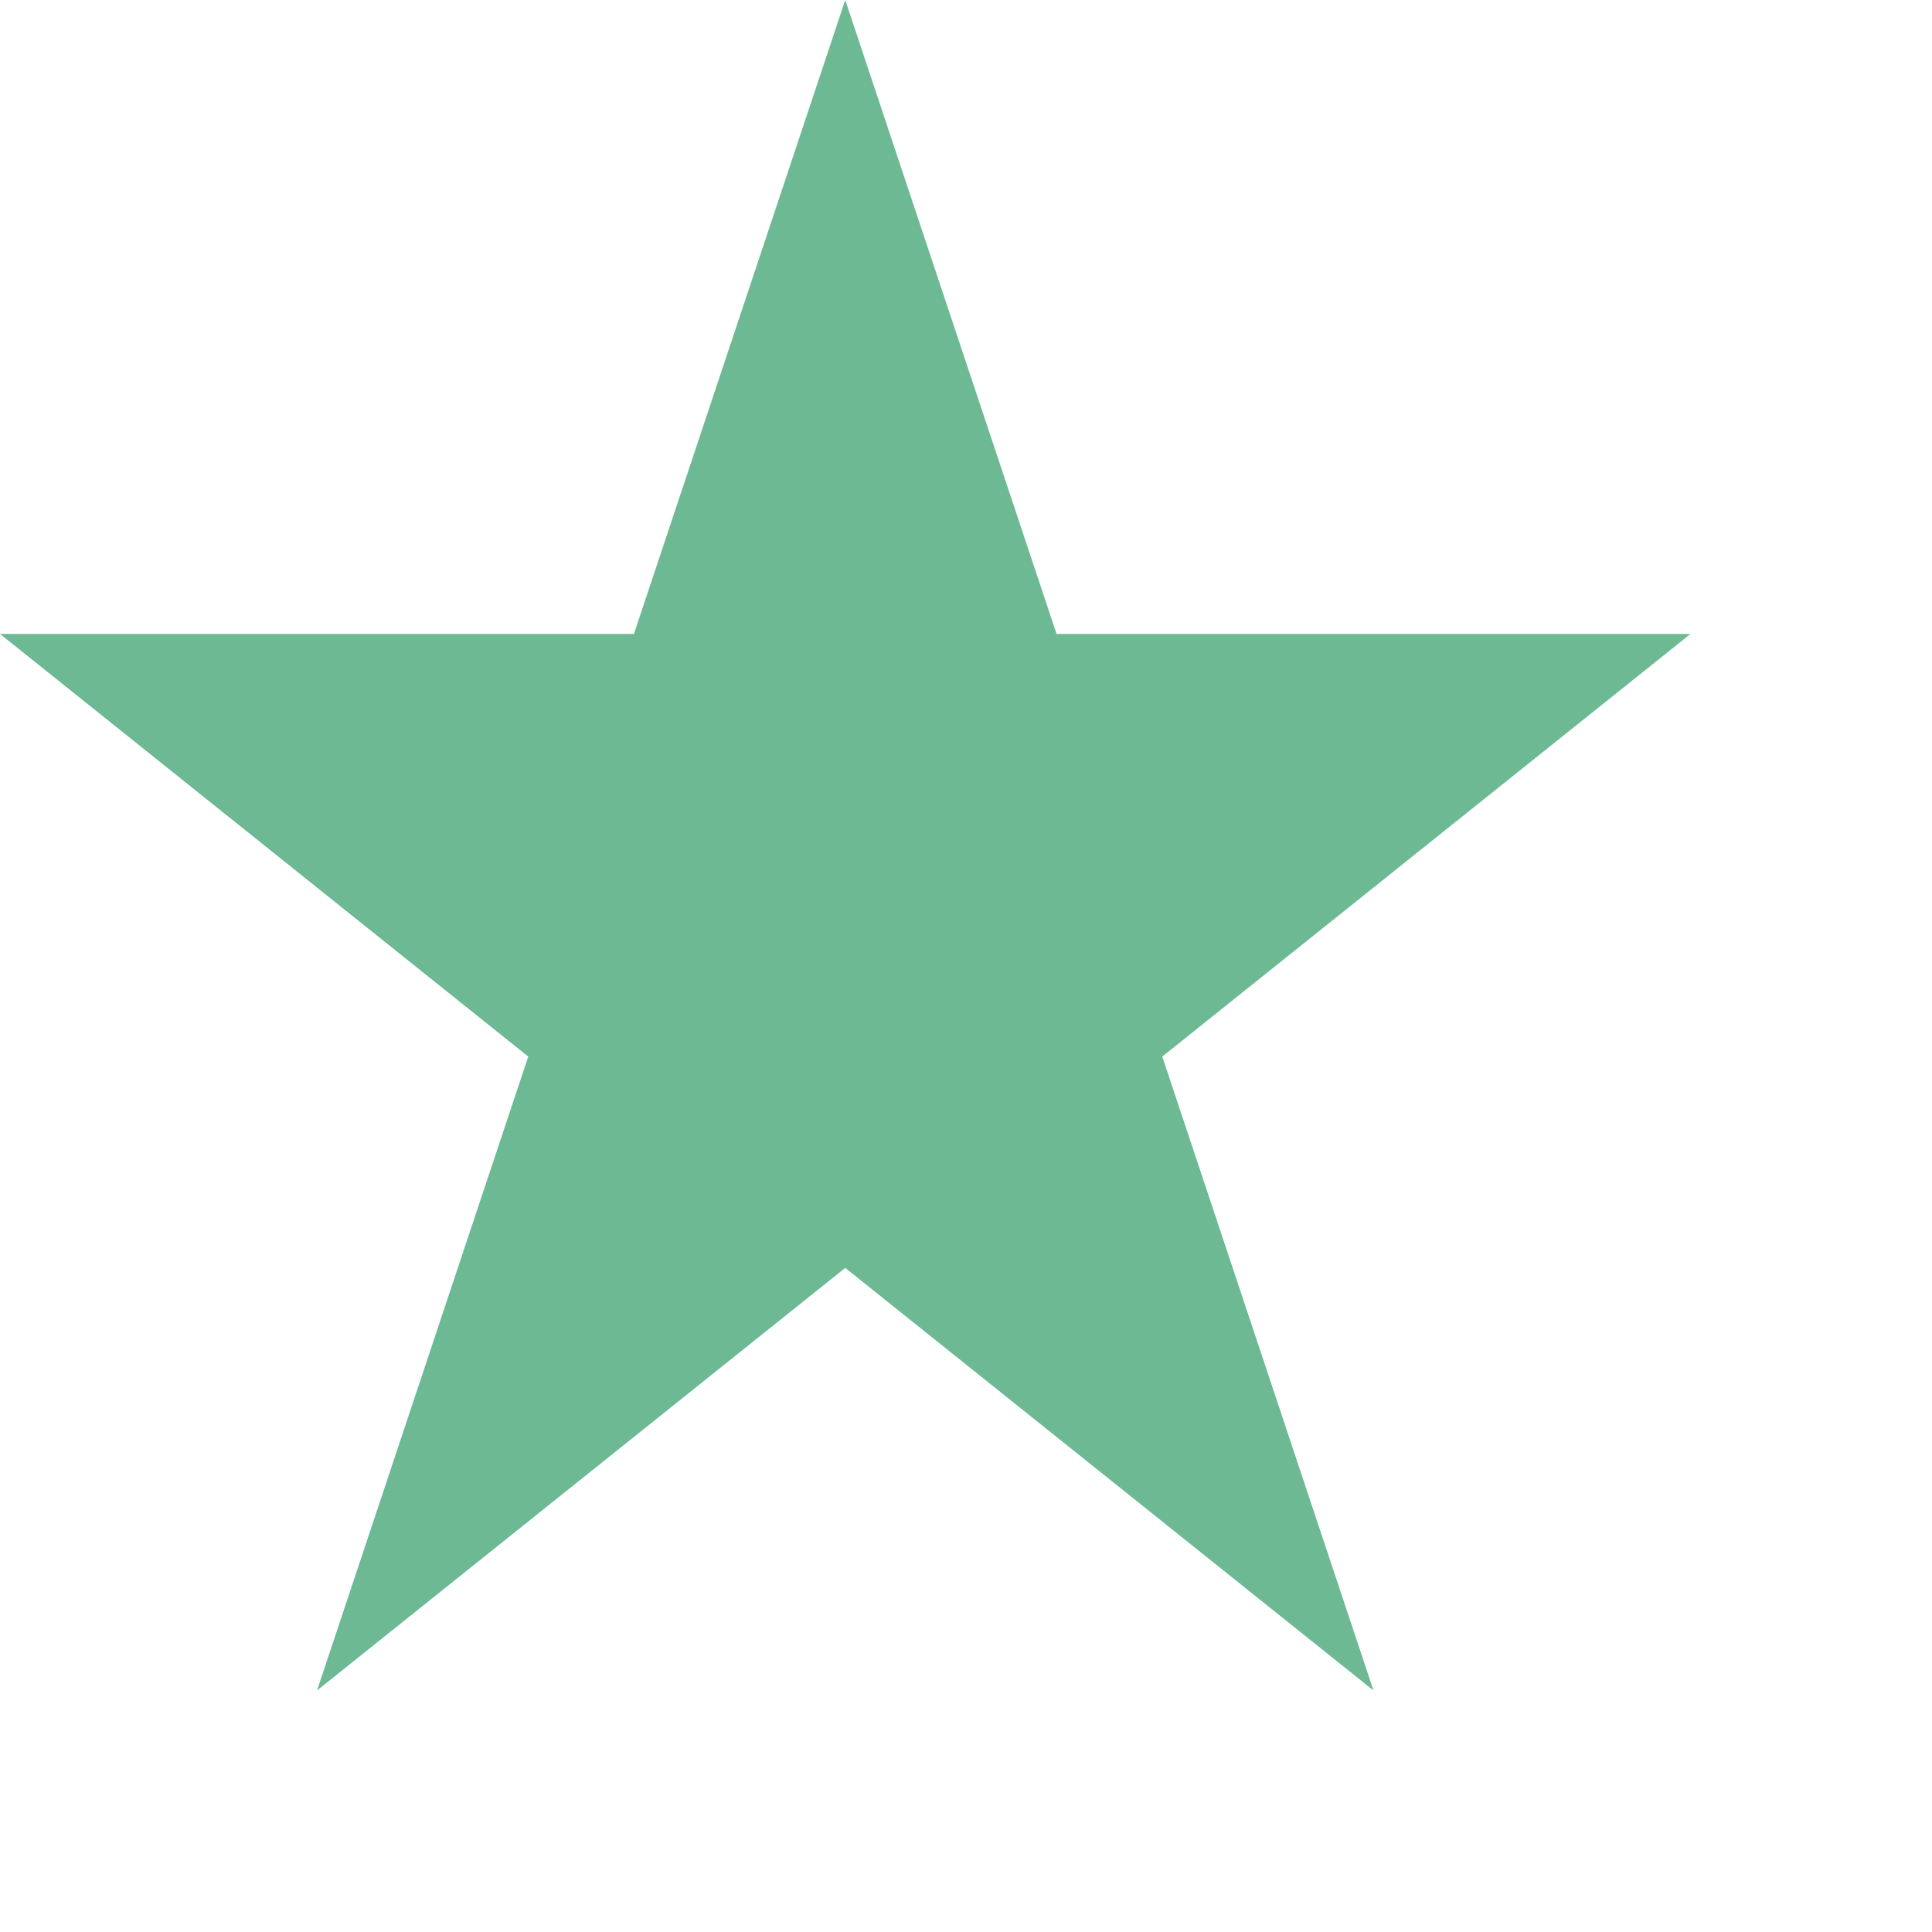
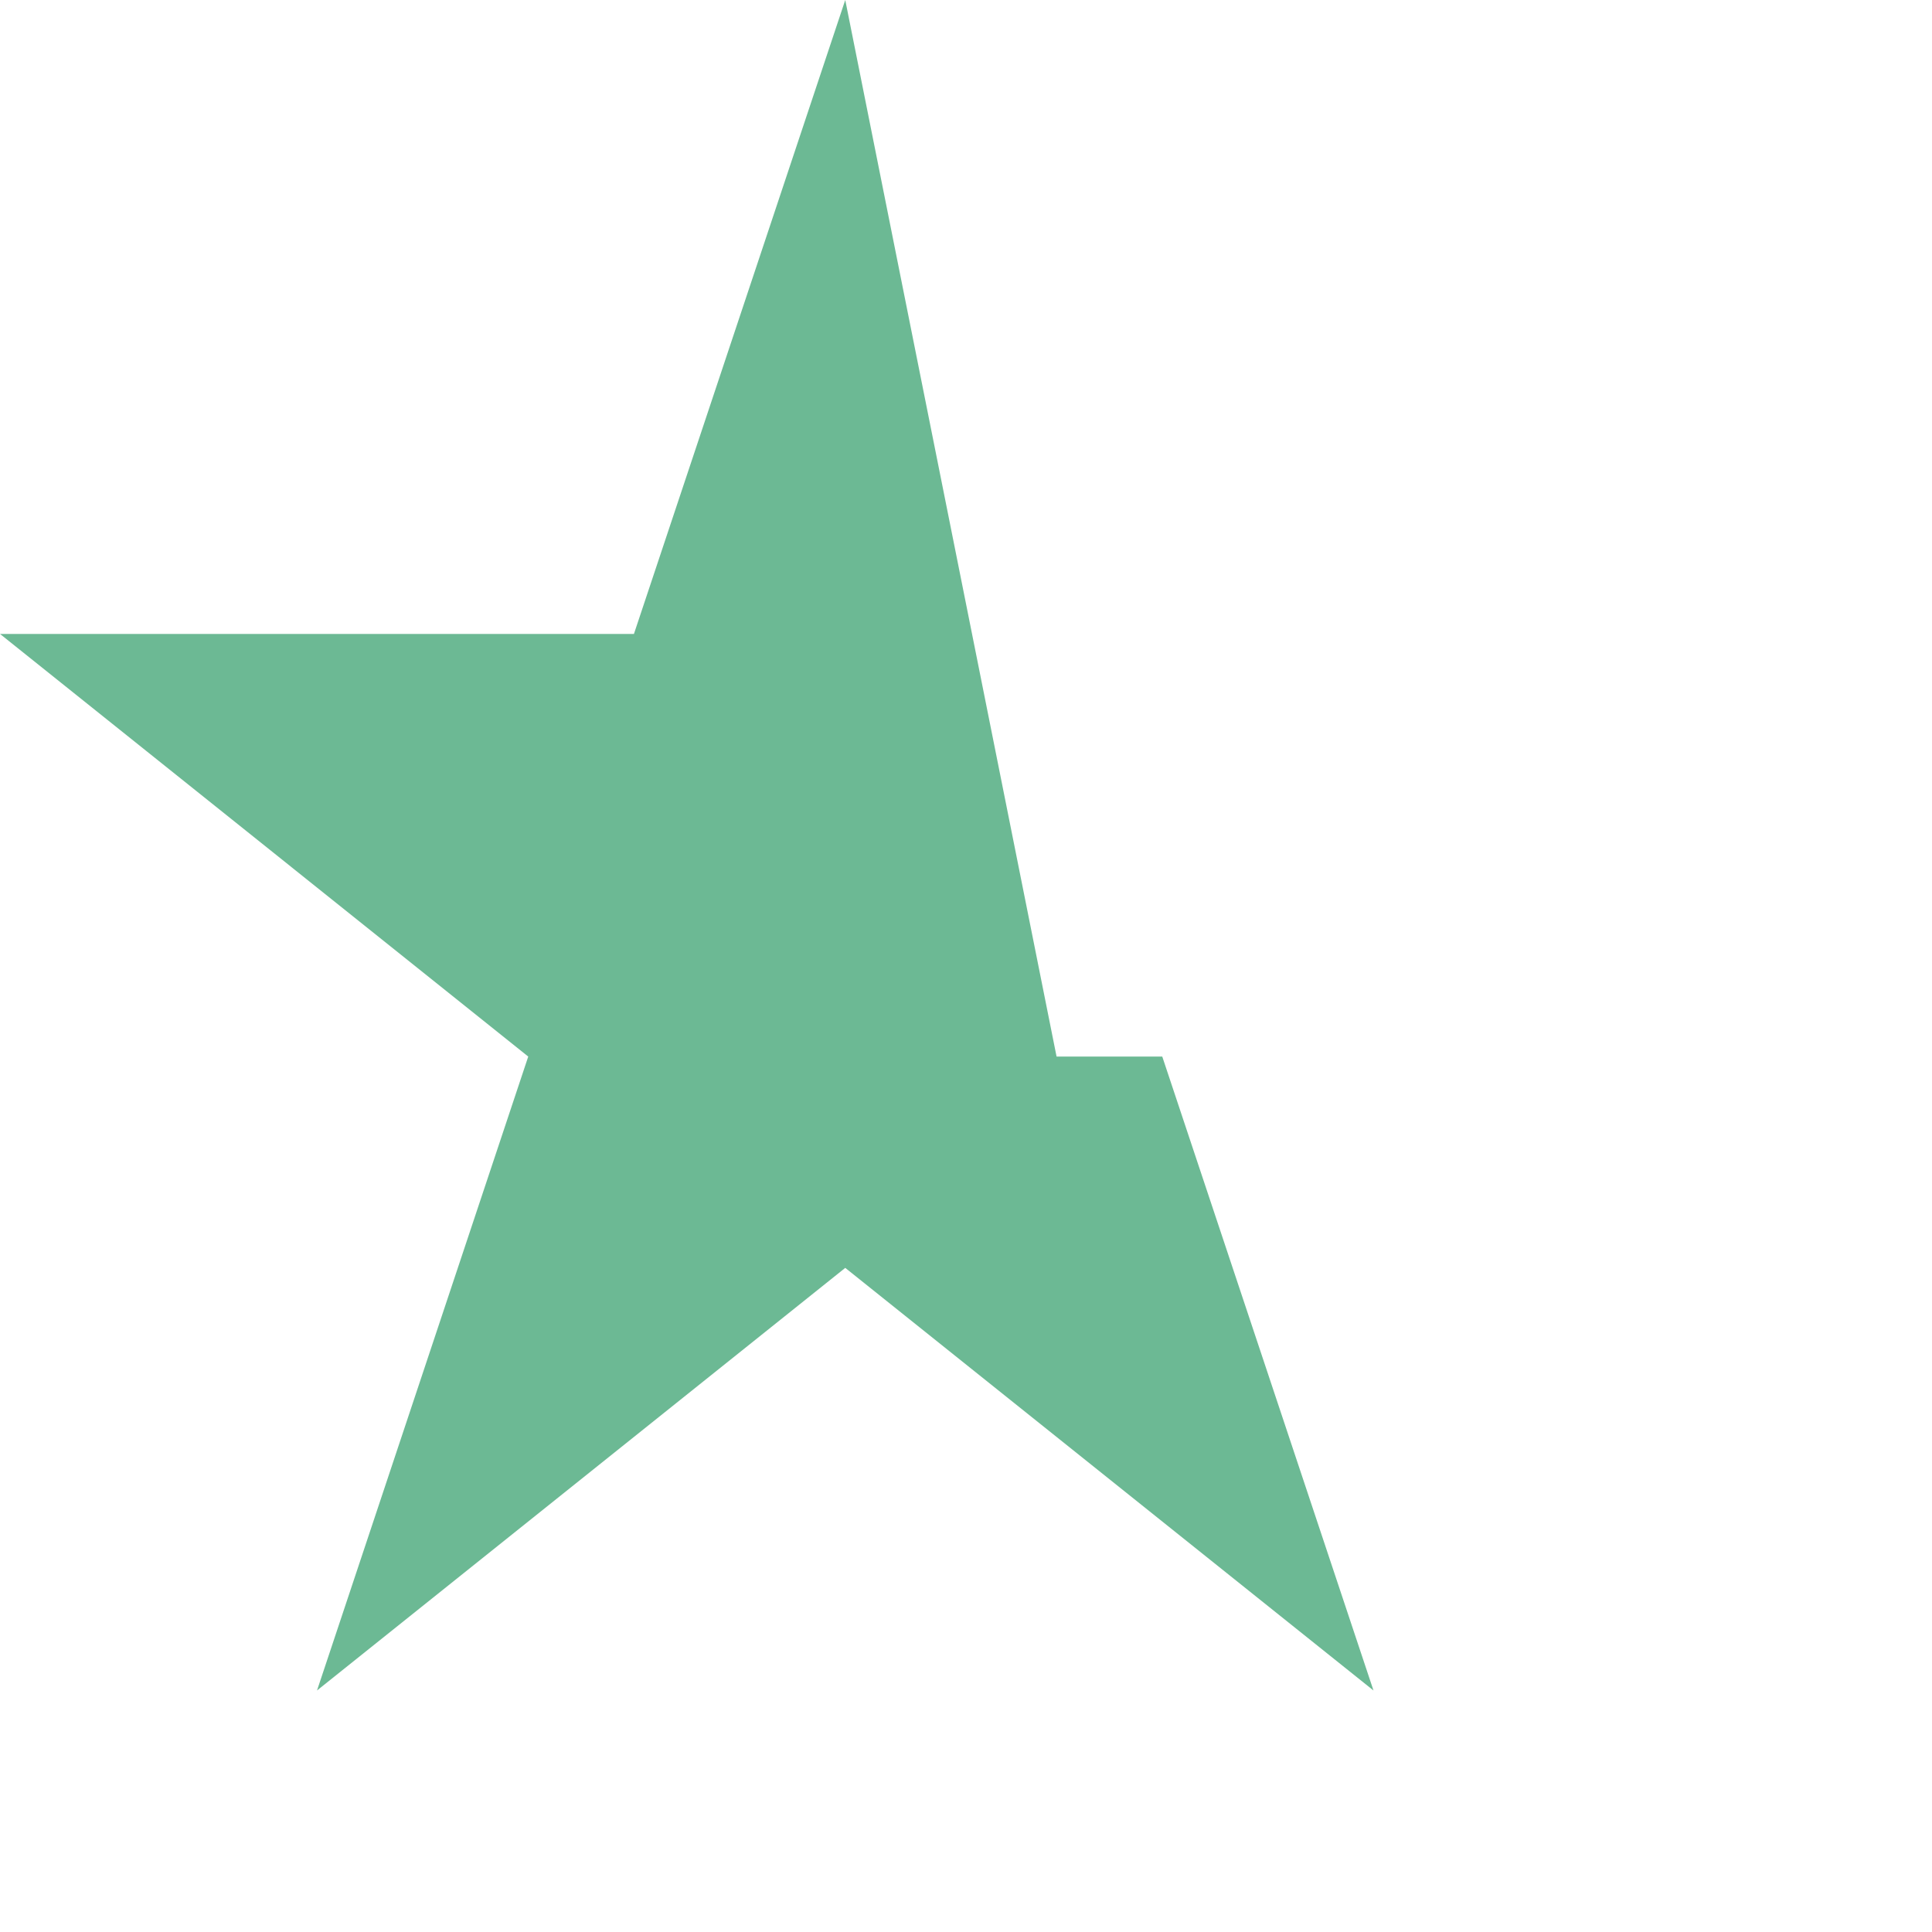
<svg xmlns="http://www.w3.org/2000/svg" viewBox="0 0 24 24" fill="none">
  <g id="ð¦ icon &quot;star&quot;">
-     <path id="Vector" d="M10.5 0L7.875 7.875H0L6.562 13.125L3.938 21L10.5 15.75L17.062 21L14.438 13.125L21 7.875H13.125L10.5 0Z" fill="#6CB994" />
+     <path id="Vector" d="M10.5 0L7.875 7.875H0L6.562 13.125L3.938 21L10.5 15.75L17.062 21L14.438 13.125H13.125L10.5 0Z" fill="#6CB994" />
  </g>
</svg>